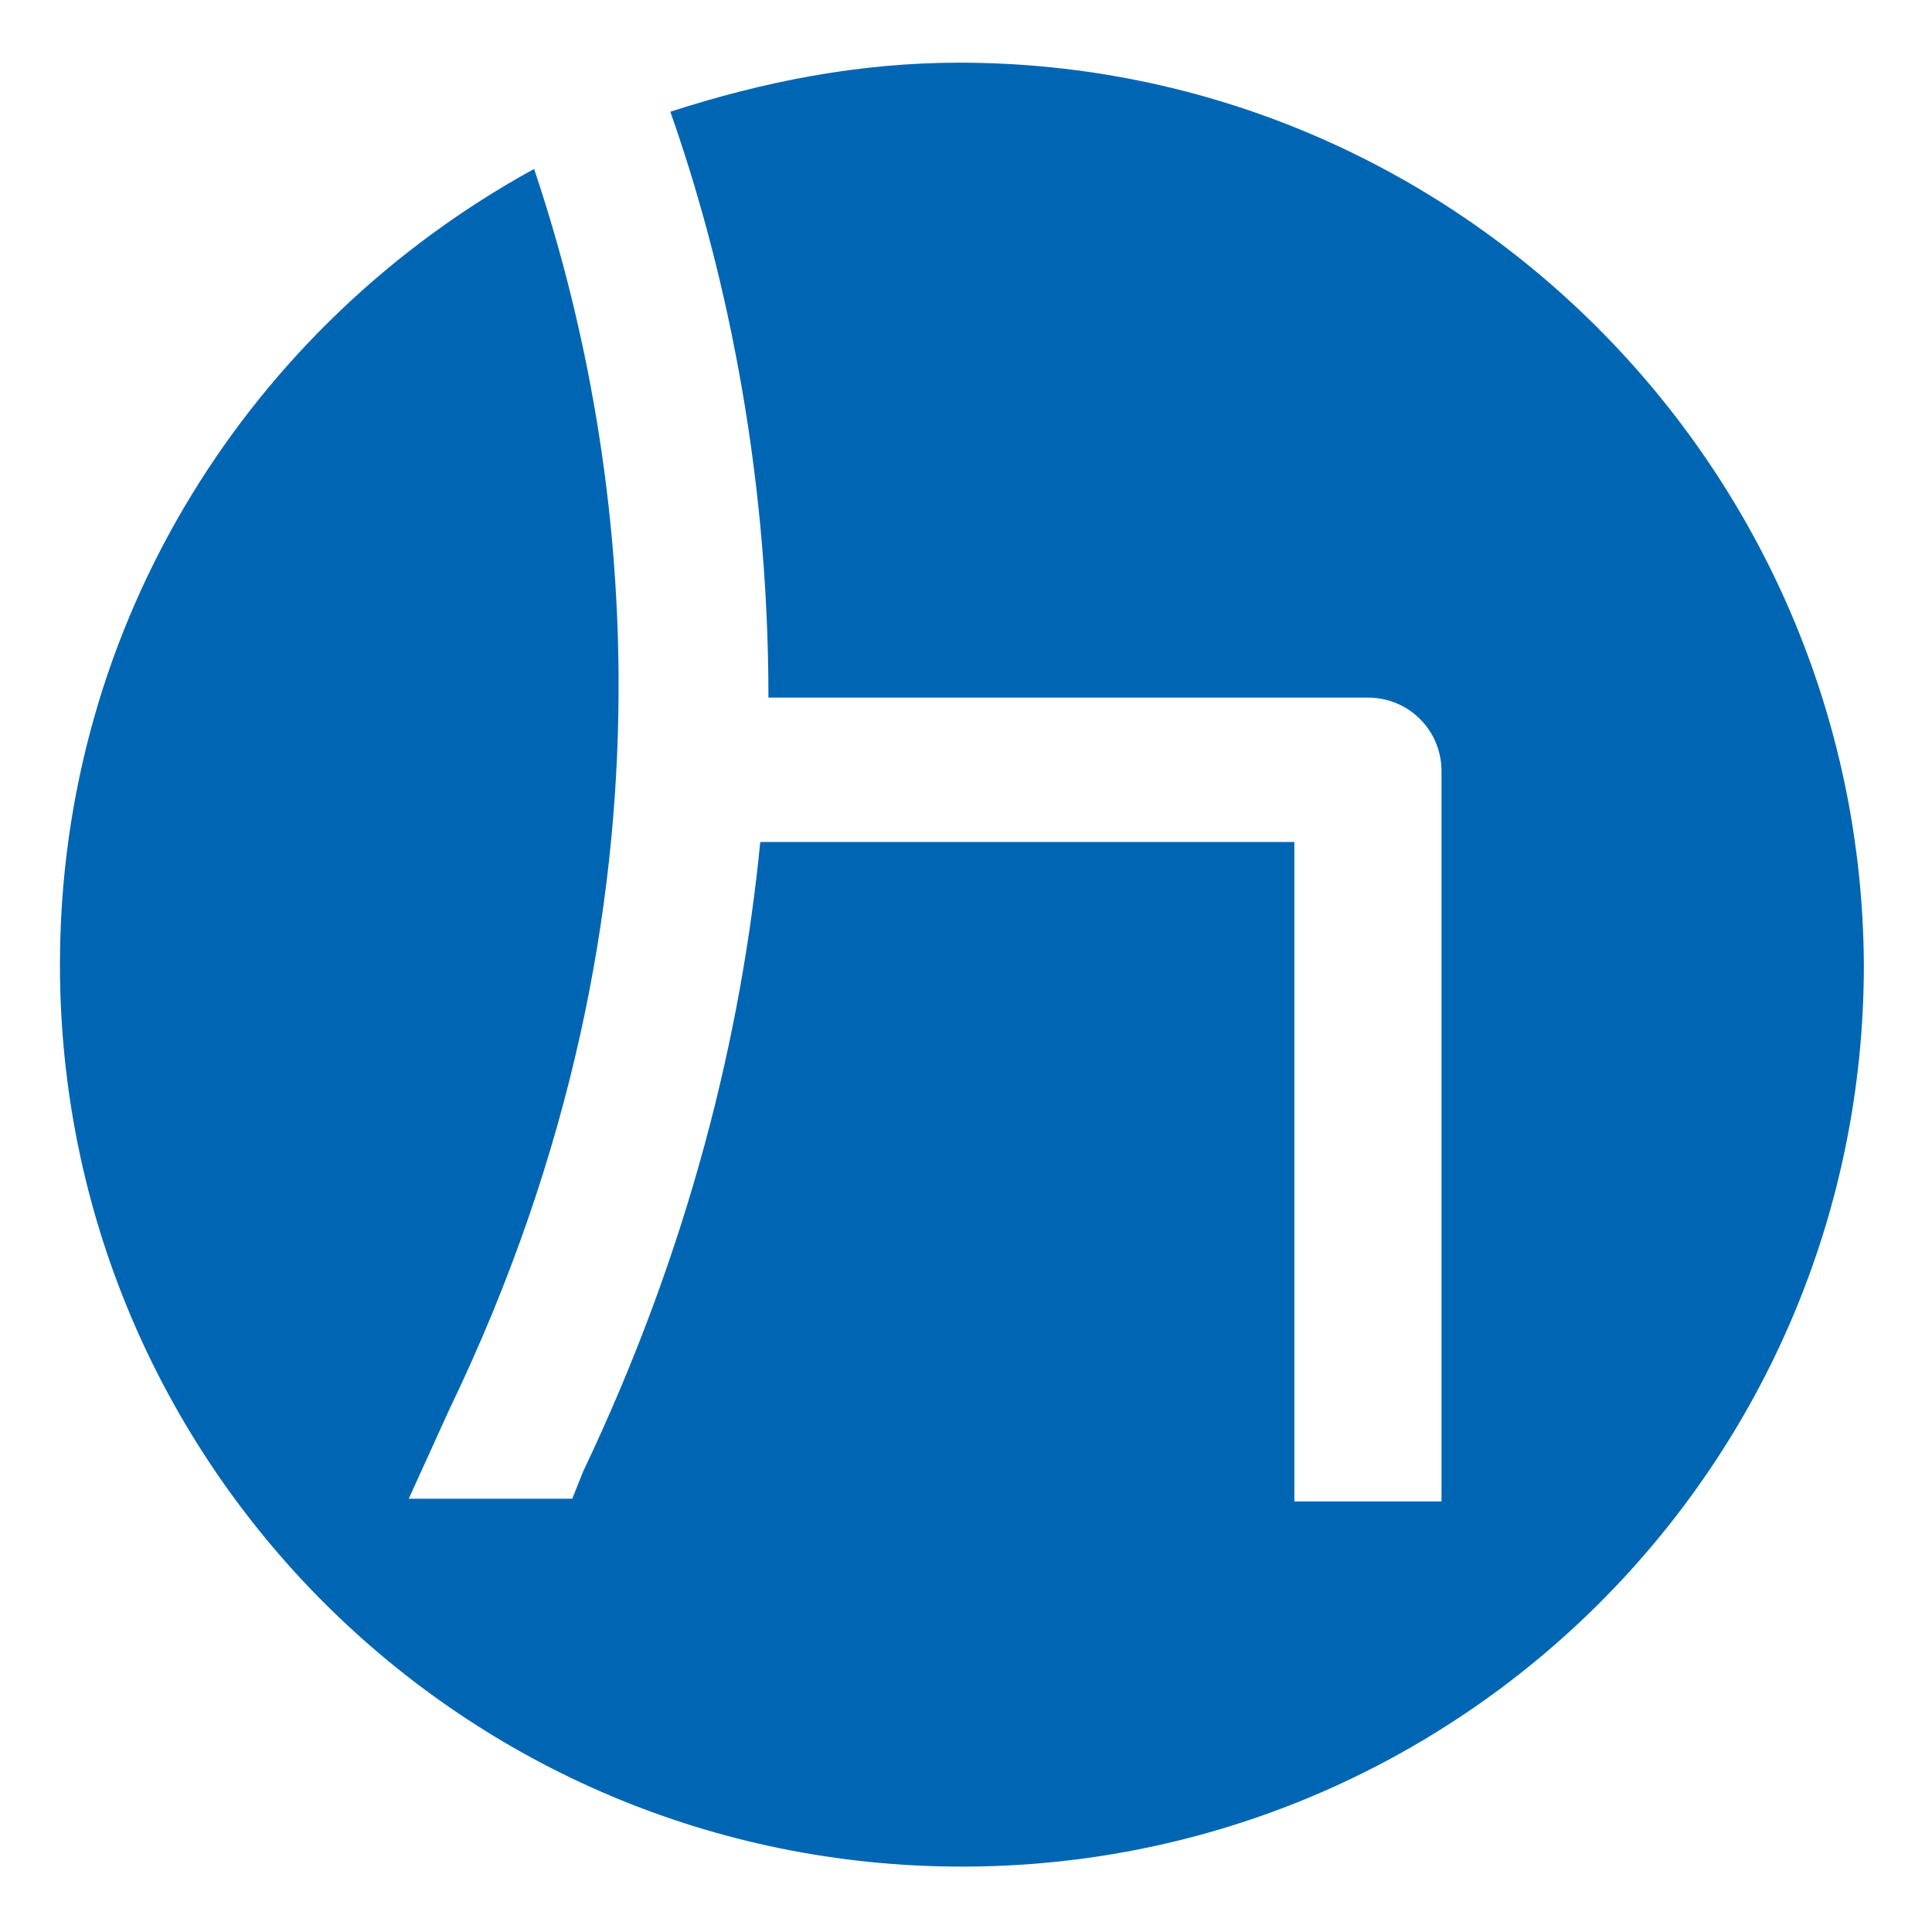
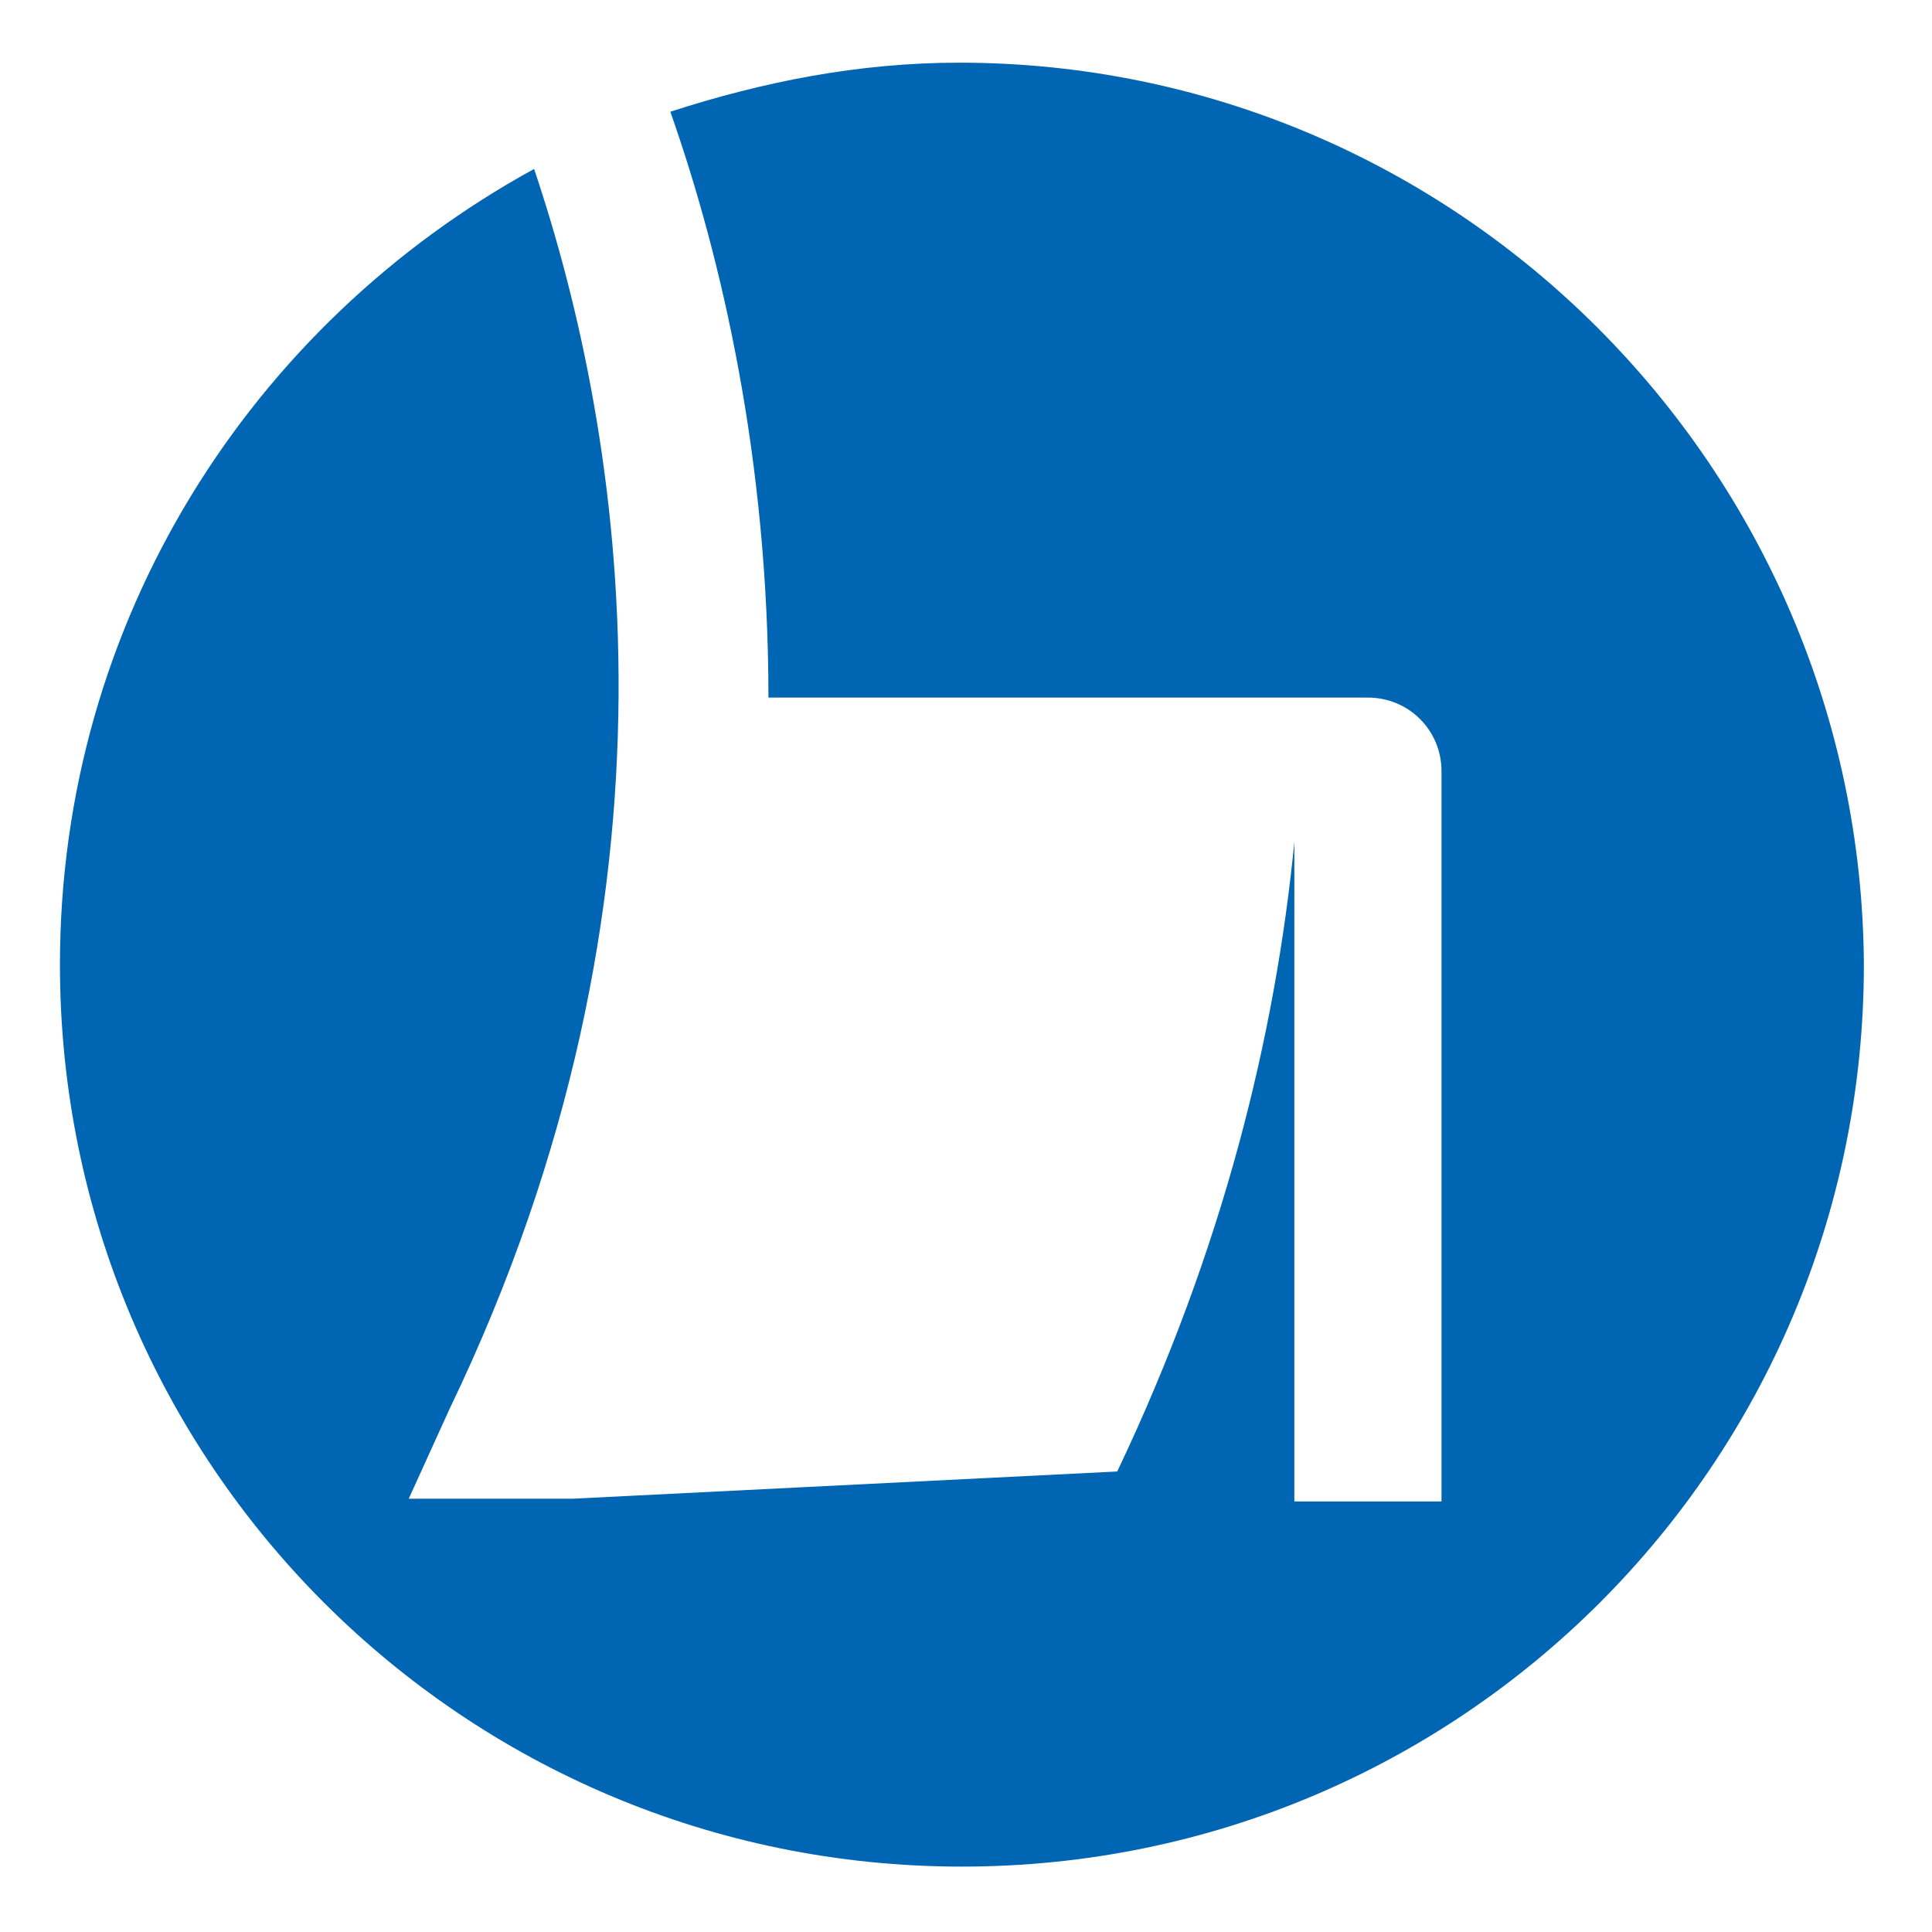
<svg xmlns="http://www.w3.org/2000/svg" version="1.1" id="Calque_1" x="0px" y="0px" viewBox="0 0 70.9 70.9" style="enable-background:new 0 0 70.9 70.9;" xml:space="preserve">
  <style type="text/css">
	.st0{fill:#0066B3;}
</style>
-   <path class="st0" d="M35.2,2.3C31.5,2.3,28,3,24.6,4.1c1.9,5.4,3.6,12.8,3.6,21.5h22c1.5,0,2.7,1.2,2.7,2.7v26.8h-5.4V30.9H27.9  c-0.7,7.1-2.6,14.9-6.5,23.1L21,55h-6l1.5-3.3c9.1-18.9,6.4-35.7,3.1-45.5C9.2,11.9,2.2,22.8,2.2,35.4c0,18.3,14.8,33.1,33.1,33.1  c18.3,0,33.1-14.8,33.1-33.1C68.3,17.2,53.5,2.3,35.2,2.3" />
+   <path class="st0" d="M35.2,2.3C31.5,2.3,28,3,24.6,4.1c1.9,5.4,3.6,12.8,3.6,21.5h22c1.5,0,2.7,1.2,2.7,2.7v26.8h-5.4V30.9c-0.7,7.1-2.6,14.9-6.5,23.1L21,55h-6l1.5-3.3c9.1-18.9,6.4-35.7,3.1-45.5C9.2,11.9,2.2,22.8,2.2,35.4c0,18.3,14.8,33.1,33.1,33.1  c18.3,0,33.1-14.8,33.1-33.1C68.3,17.2,53.5,2.3,35.2,2.3" />
</svg>